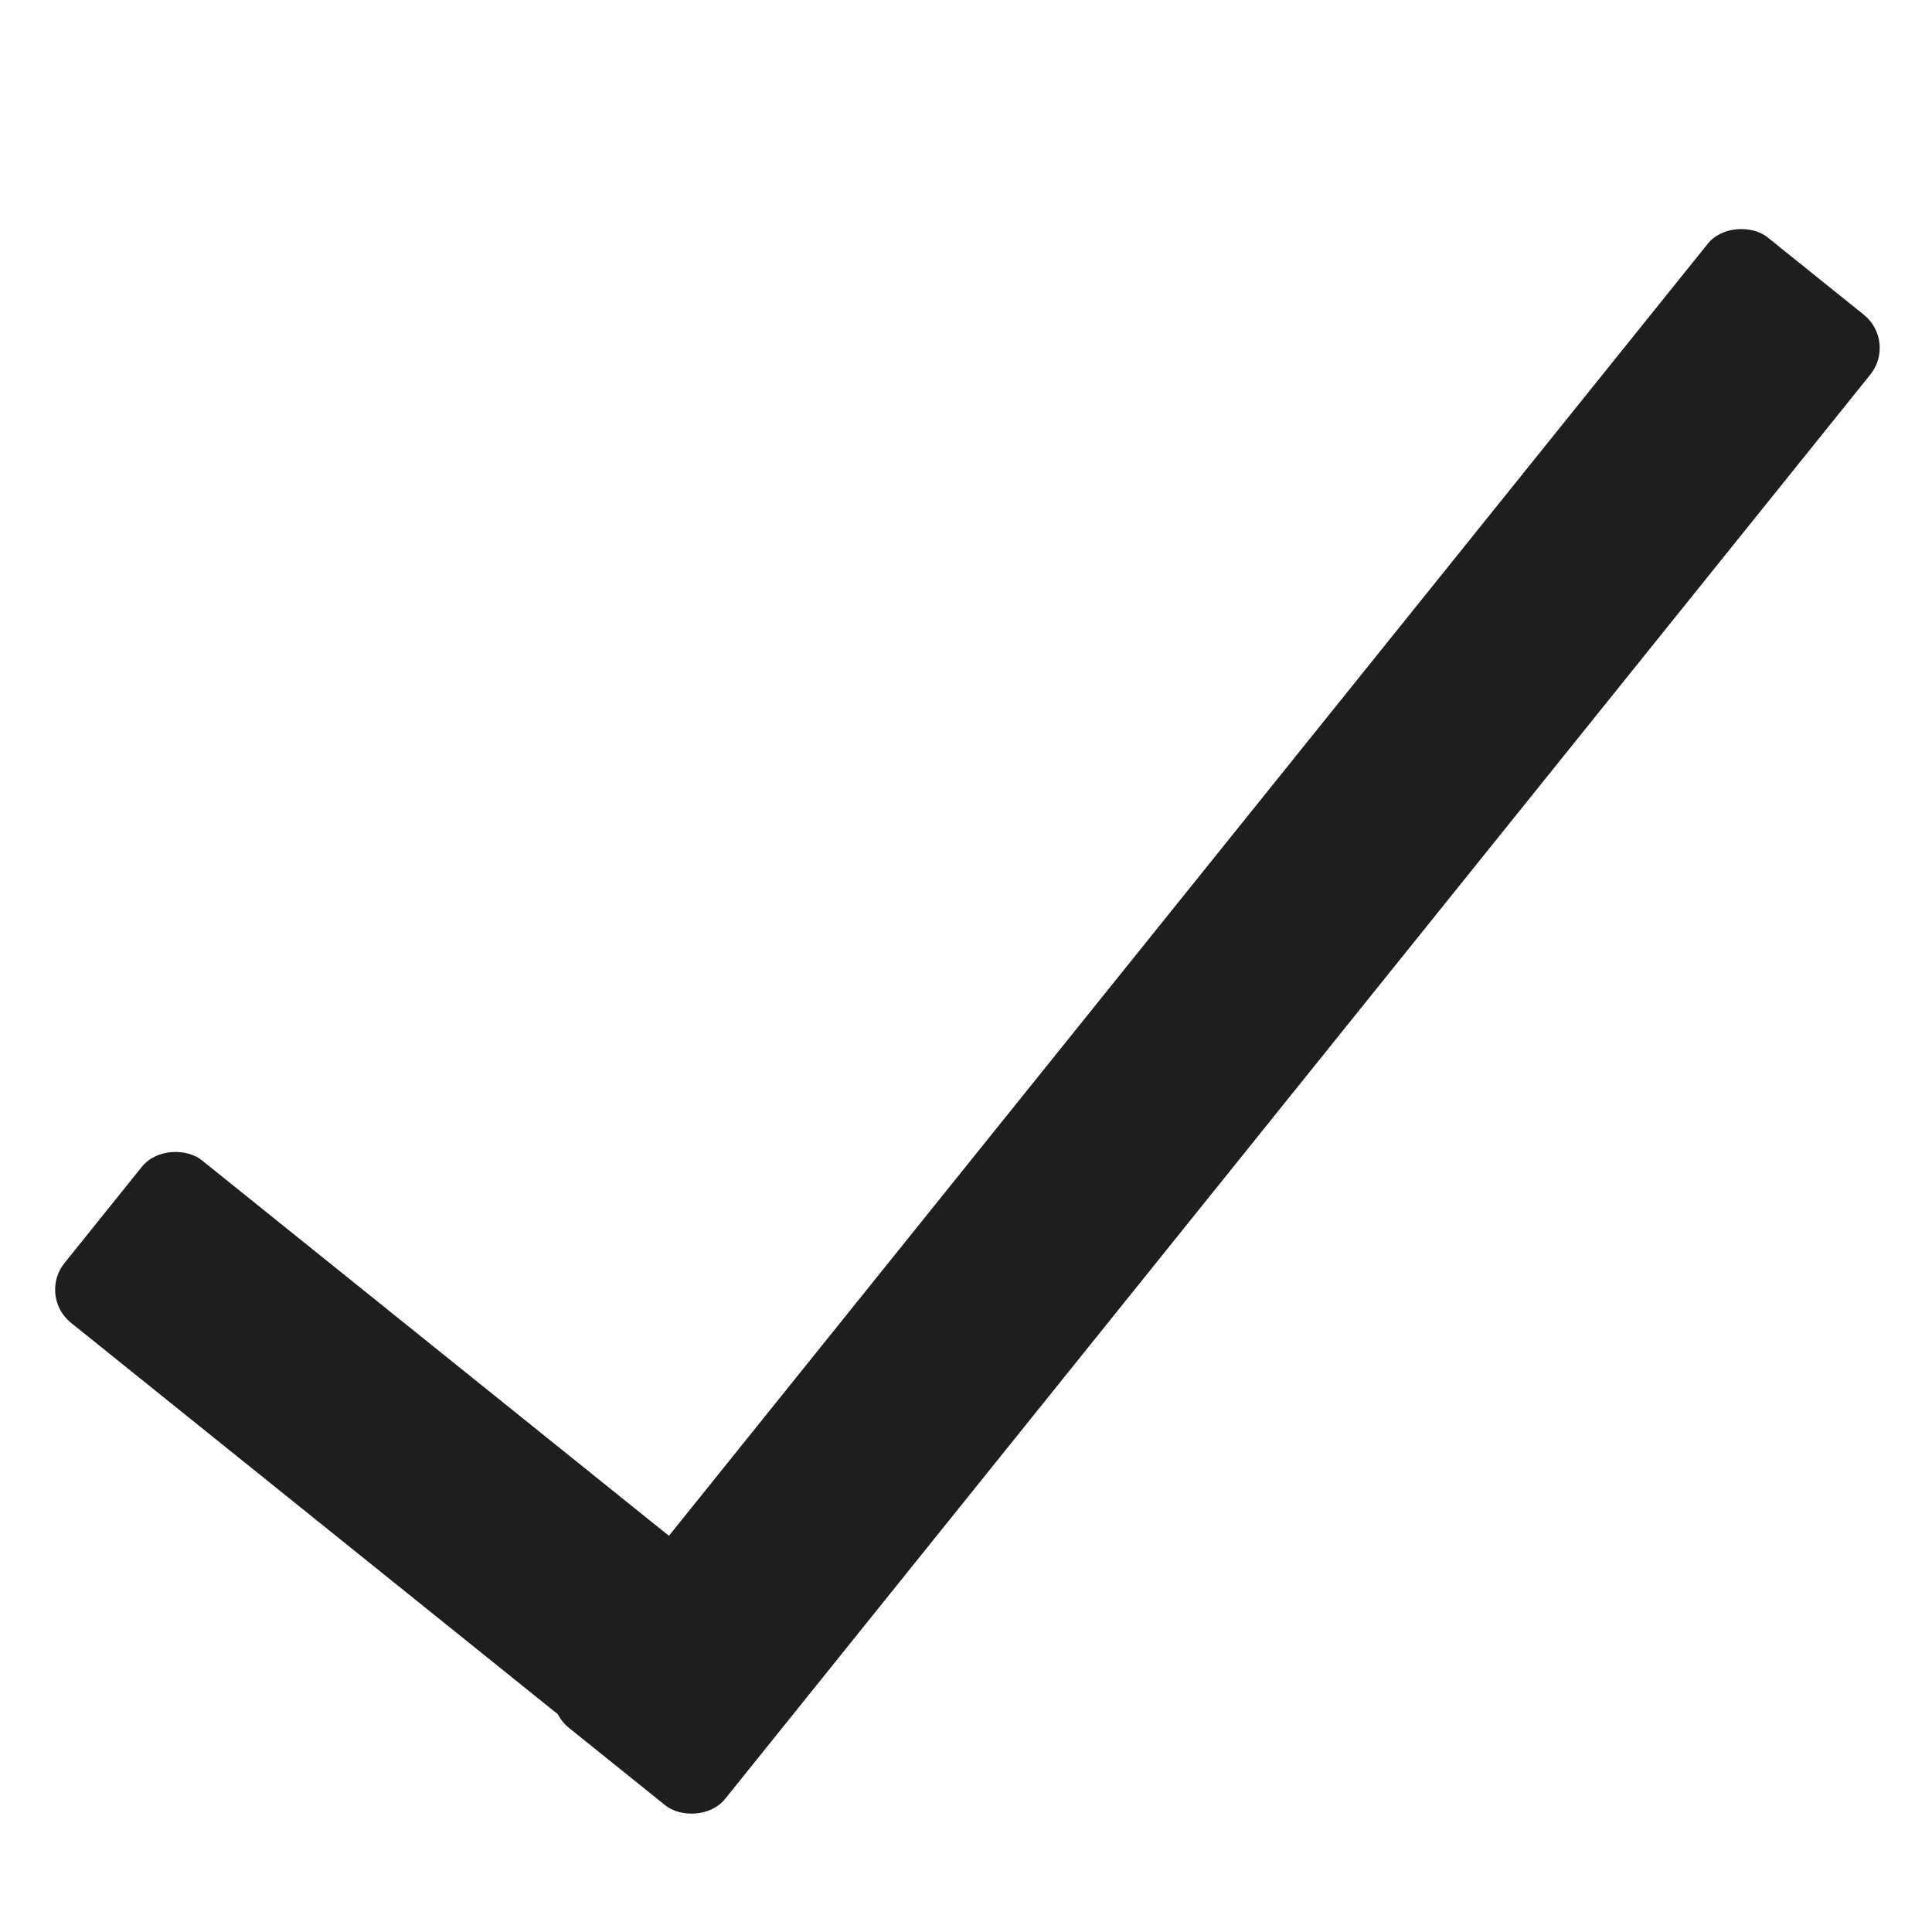
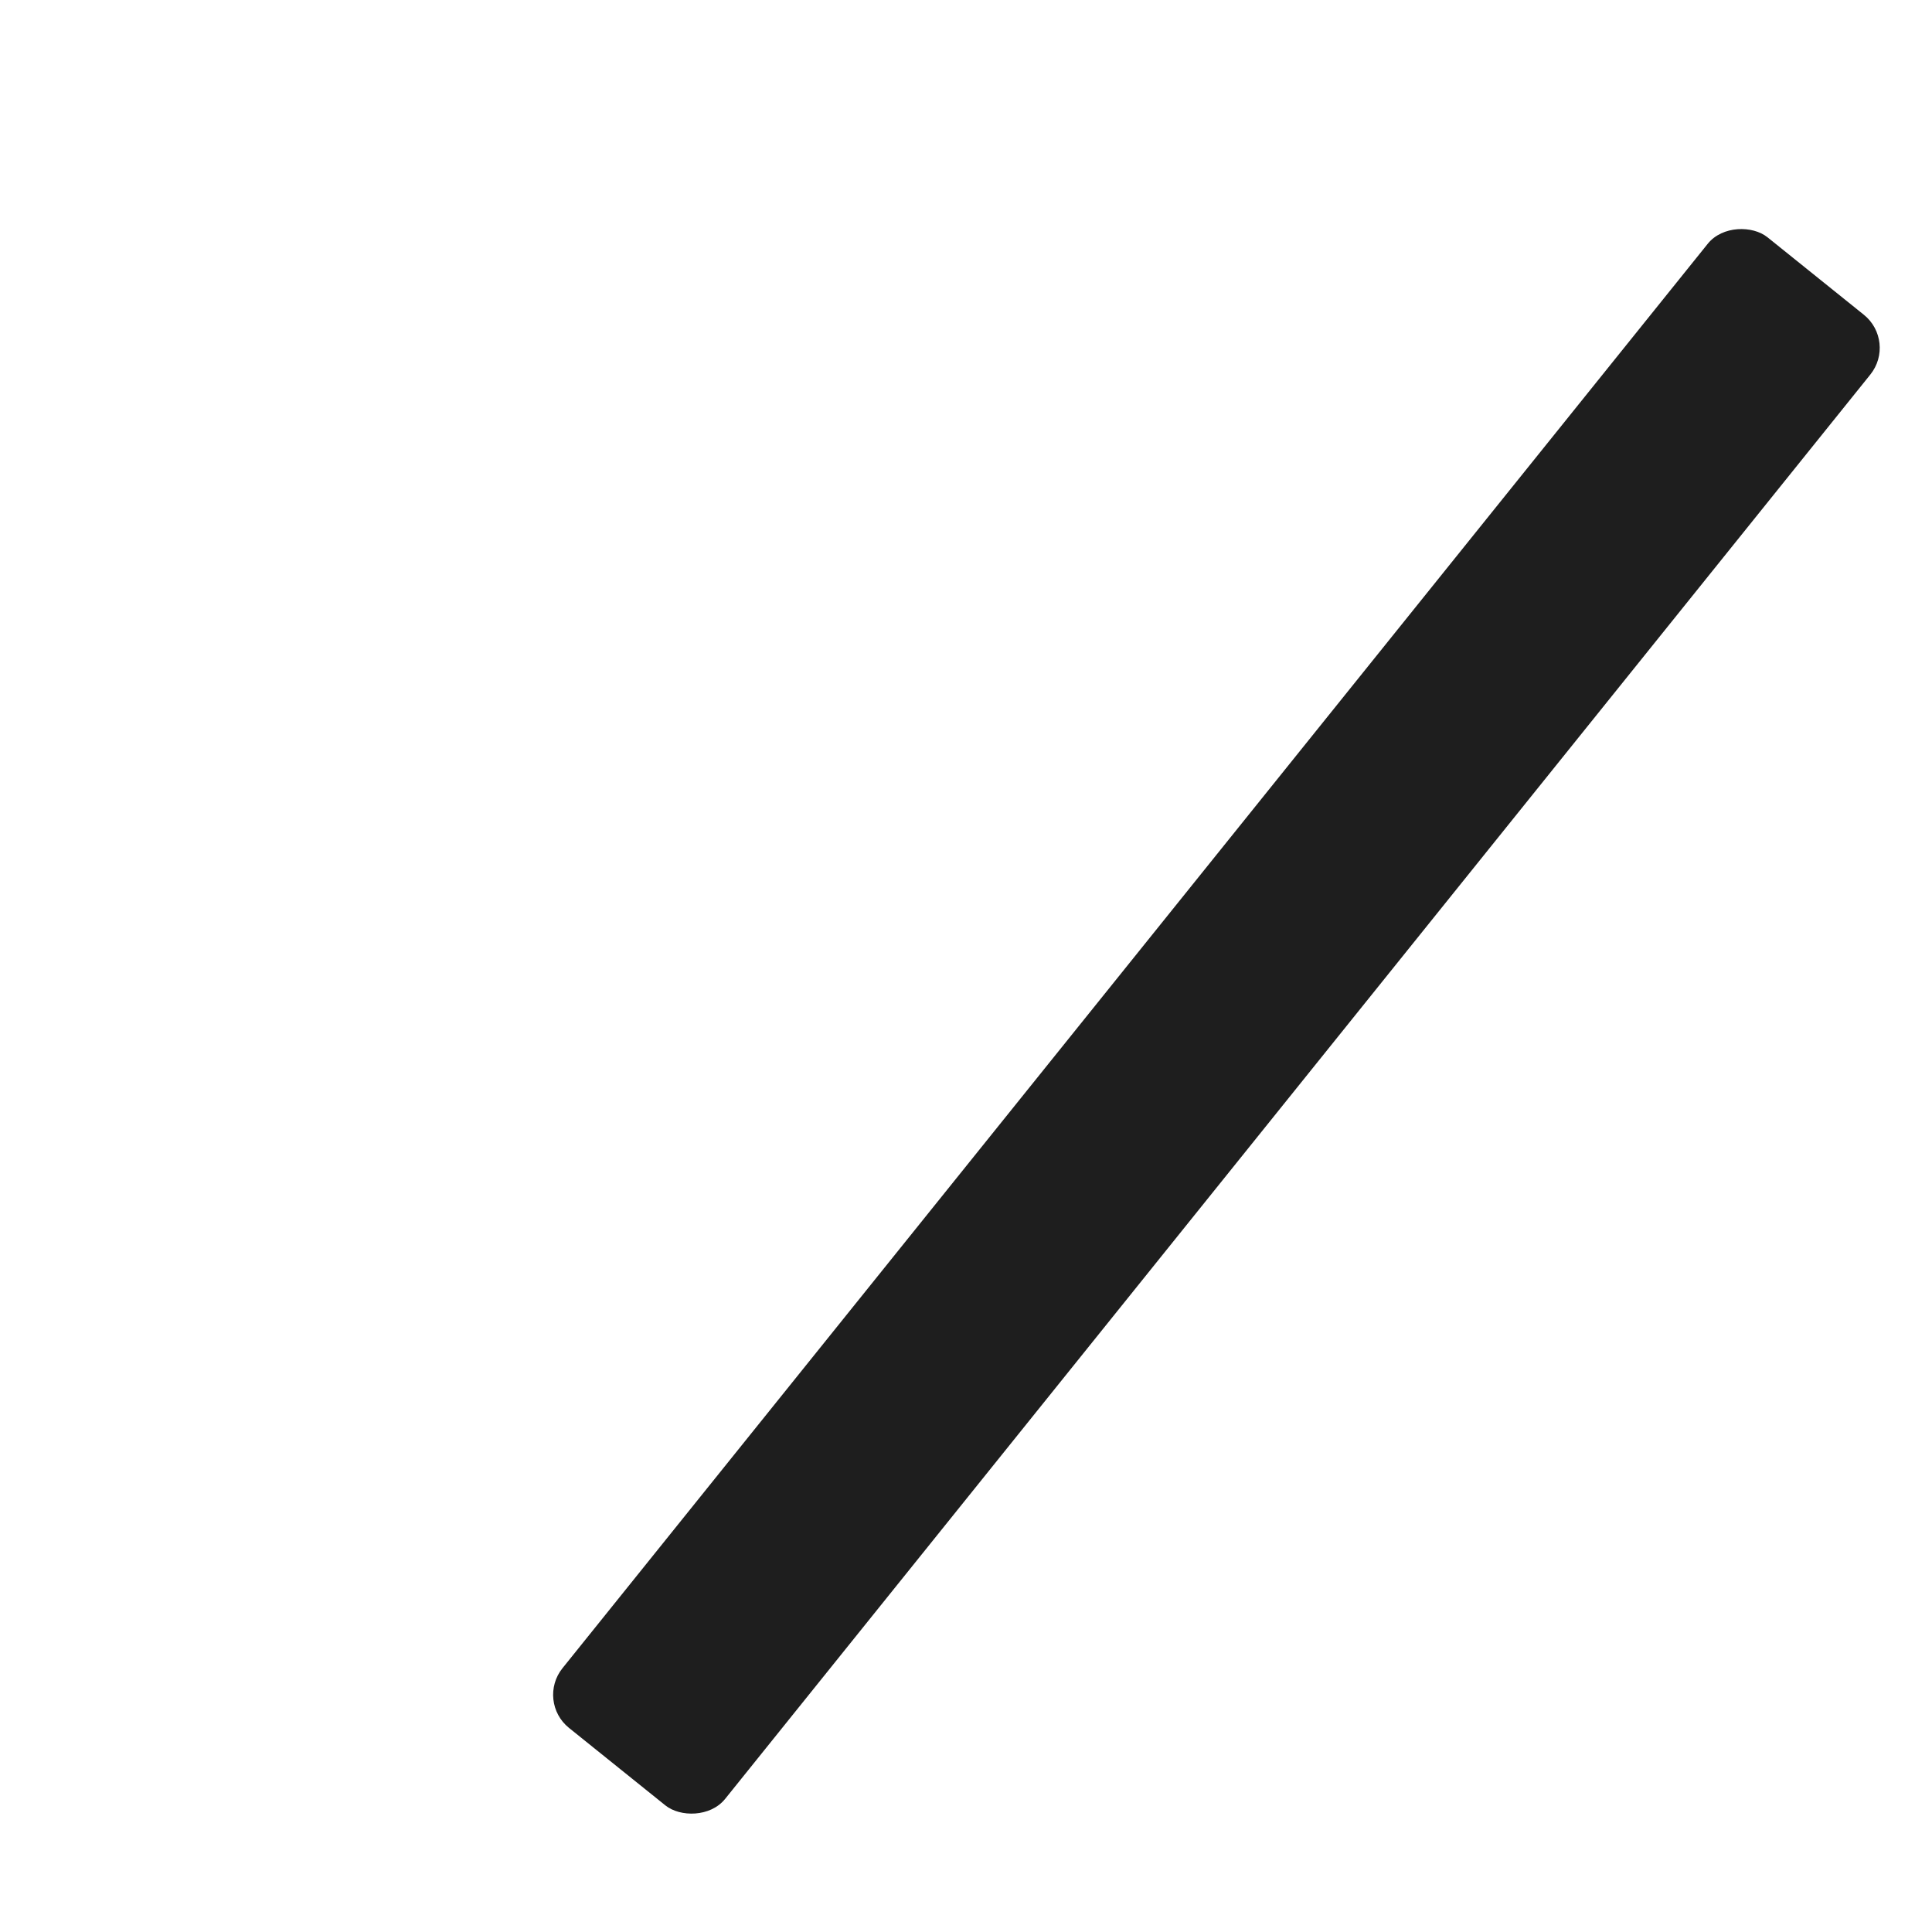
<svg xmlns="http://www.w3.org/2000/svg" version="1.1" viewBox="0 0 50 50">
  <defs>
    <style>
      .cls-1 {
        fill: #1e1e1e;
      }
    </style>
  </defs>
  <g>
    <g id="Ebene_1">
      <g>
        <line class="cls-1" x1="2.6" y1="31.5" x2="19.7" y2="45.2" />
-         <rect class="cls-1" x="8.5" y="27.4" width="5.4" height="21.9" rx="1.1" ry="1.1" transform="translate(-25.7 23) rotate(-51.2)" />
      </g>
      <g>
        <line class="cls-1" x1="47" y1="7.1" x2="16" y2="45.6" />
        <rect class="cls-1" x="6.7" y="23.7" width="49.5" height="5.4" rx="1.1" ry="1.1" transform="translate(-8.8 34.4) rotate(-51.2)" />
      </g>
    </g>
  </g>
</svg>